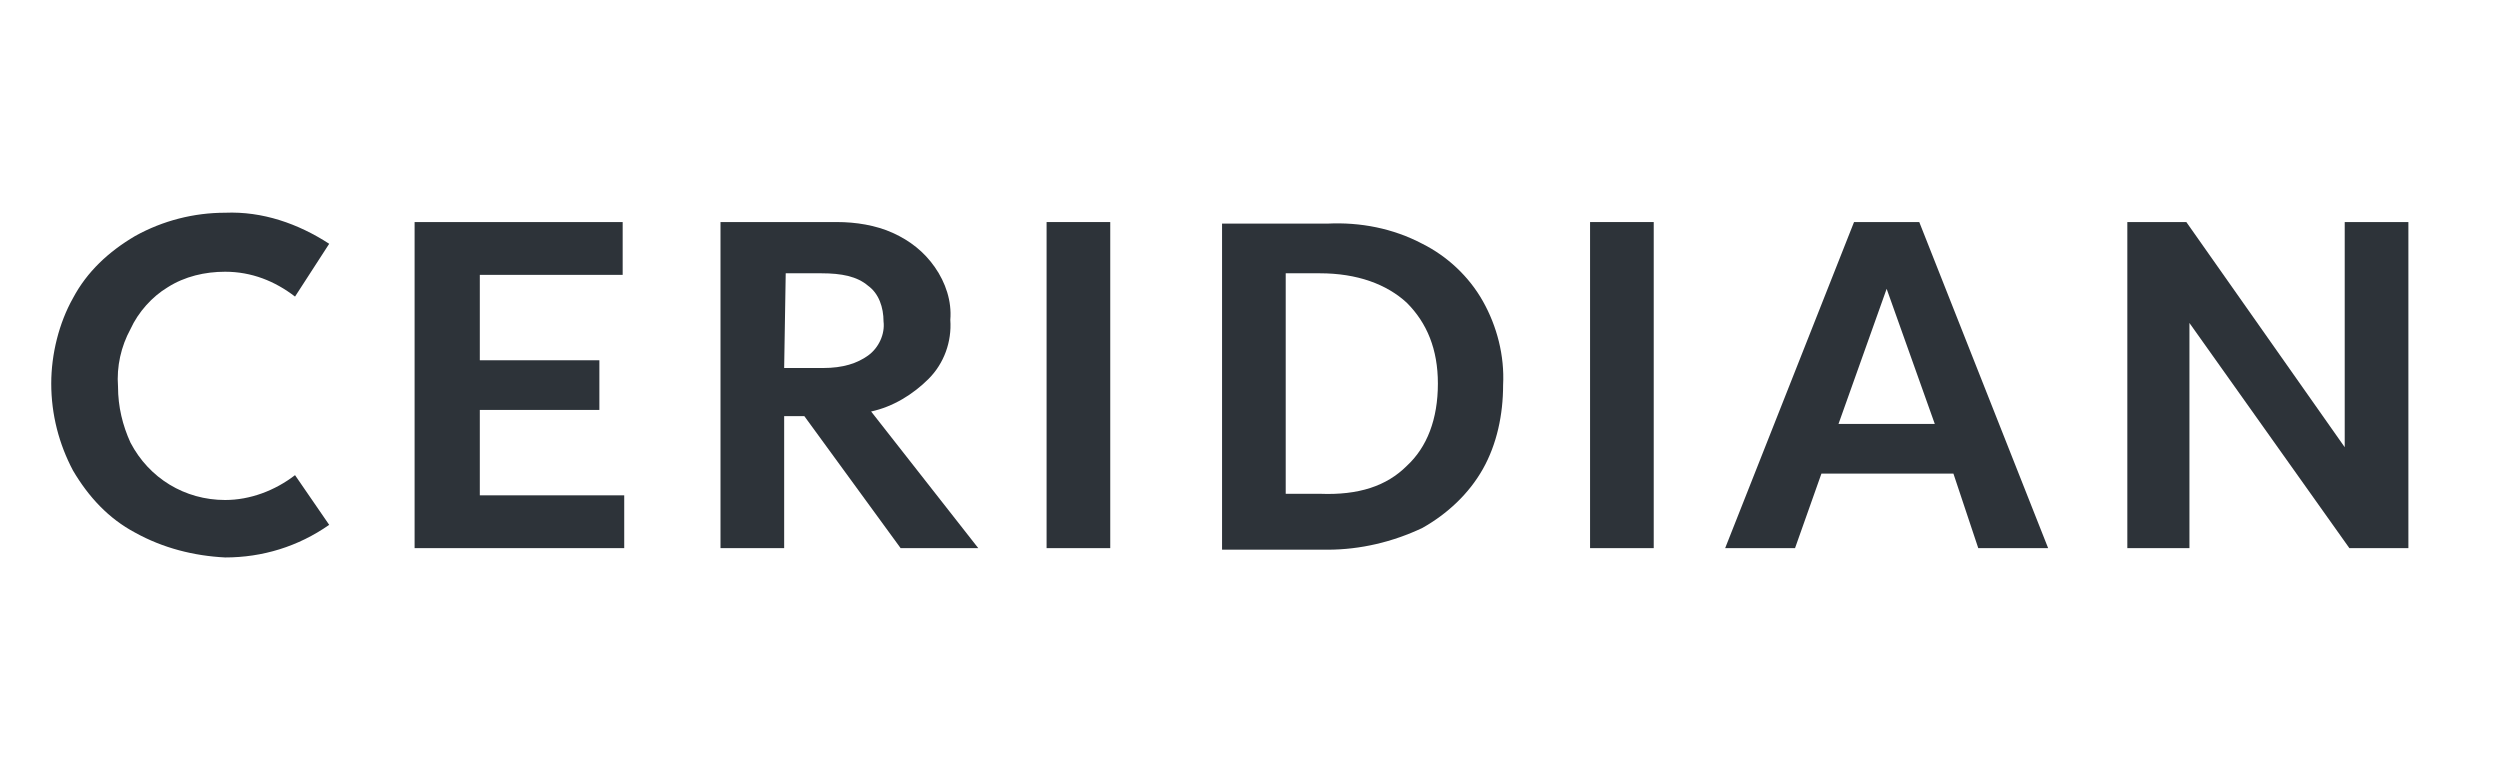
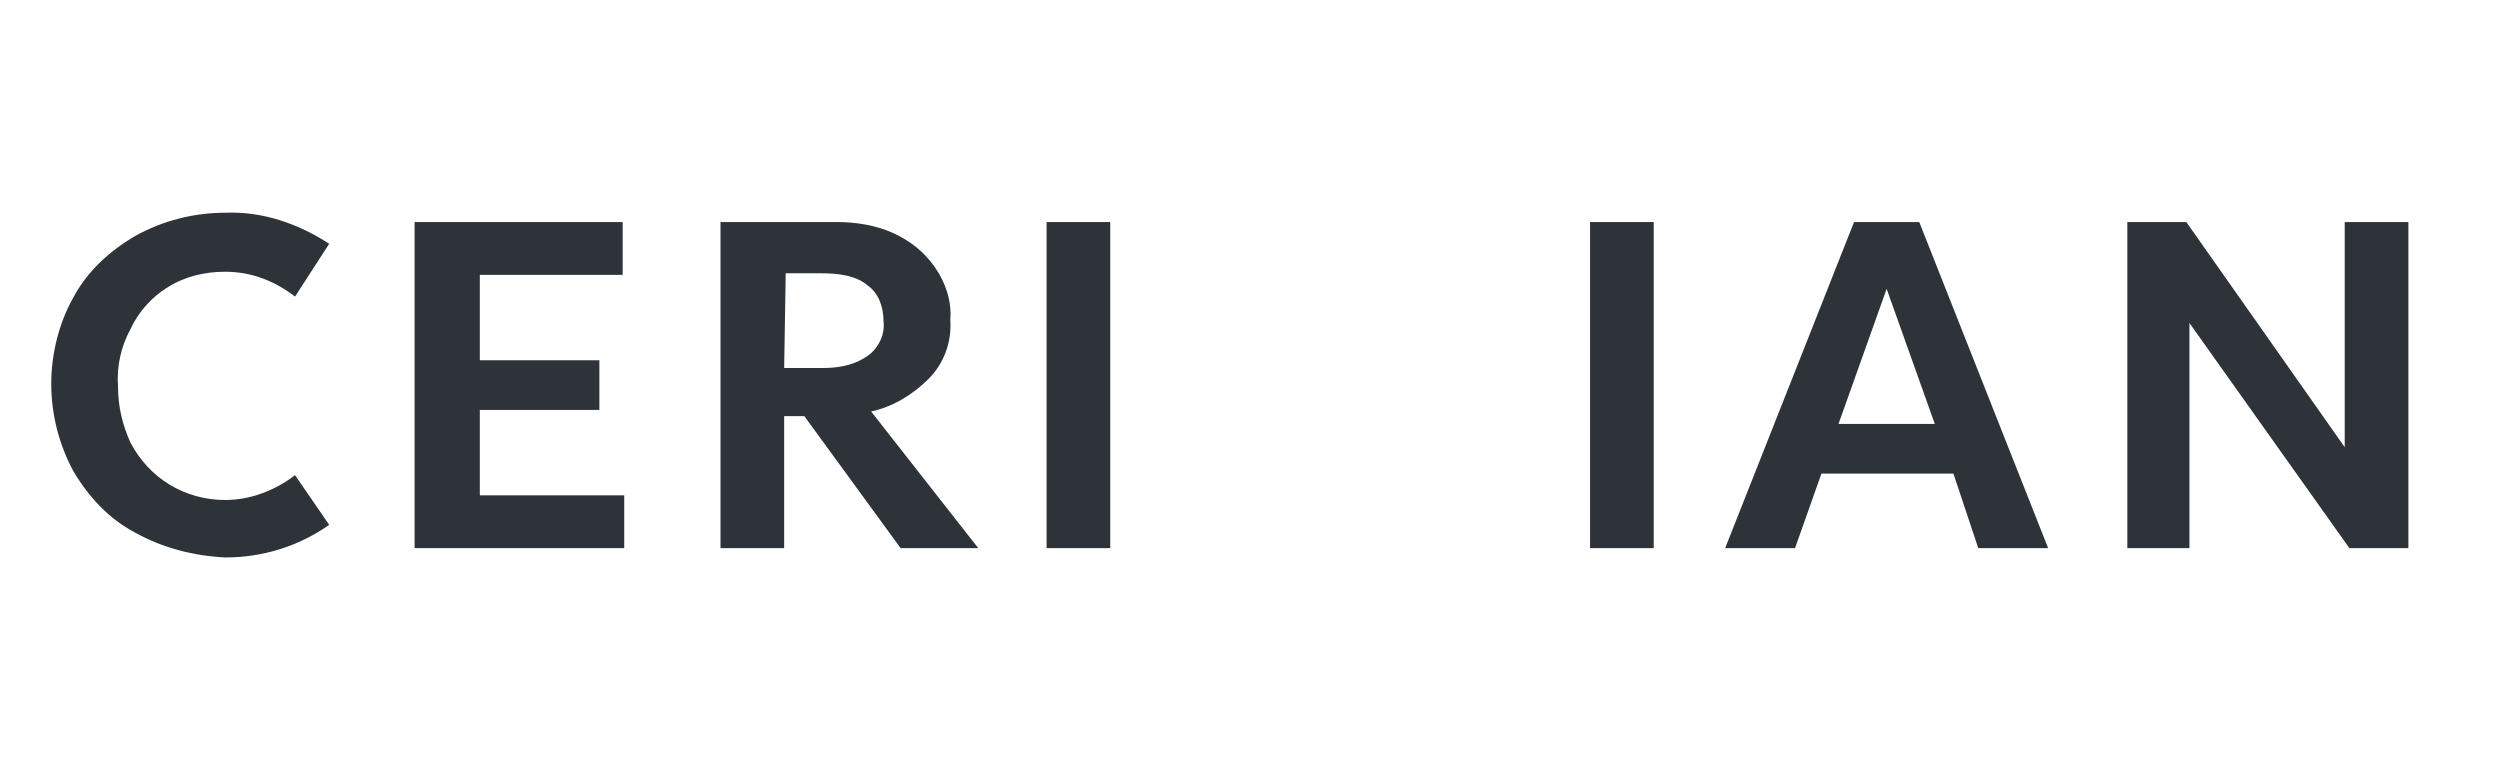
<svg xmlns="http://www.w3.org/2000/svg" version="1.1" id="Layer_1" x="0px" y="0px" viewBox="0 0 161 50" style="enable-background:new 0 0 161 50;" xml:space="preserve">
  <style type="text/css"> .st0{fill:#2D3339;} </style>
  <g>
    <path class="st0" d="M8.7,34.3c-1.7-0.9-3-2.3-4-4c-0.9-1.7-1.4-3.6-1.4-5.6c0-1.9,0.5-3.9,1.4-5.5c0.9-1.7,2.3-3,4-4 c1.8-1,3.8-1.5,5.8-1.5c2.4-0.1,4.7,0.7,6.7,2L19,19.1c-1.3-1-2.8-1.6-4.5-1.6c-1.3,0-2.6,0.3-3.7,1c-1,0.6-1.9,1.6-2.4,2.7 c-0.6,1.1-0.9,2.4-0.8,3.7c0,1.3,0.3,2.5,0.8,3.6c1.2,2.3,3.5,3.7,6.1,3.7c1.6,0,3.2-0.6,4.5-1.6l2.2,3.2c-2,1.4-4.3,2.1-6.7,2.1 C12.5,35.8,10.5,35.3,8.7,34.3z" />
    <path class="st0" d="M30.9,17.7v5.5h7.7v3.2h-7.7v5.5h9.3v3.4H26.7v-21h13.4v3.4C40.1,17.7,30.9,17.7,30.9,17.7z" />
    <path class="st0" d="M51.8,26.8h-1.3v8.5h-4.1v-21h7.5c1.2,0,2.5,0.2,3.6,0.7s2,1.2,2.7,2.2s1.1,2.2,1,3.4c0.1,1.4-0.4,2.8-1.4,3.8 s-2.3,1.8-3.7,2.1l6.9,8.8h-5L51.8,26.8z M50.5,23.7H53c1.3,0,2.2-0.3,2.9-0.8s1.1-1.4,1-2.2c0-0.9-0.3-1.8-1-2.3 c-0.7-0.6-1.7-0.8-3-0.8h-2.3L50.5,23.7z" />
    <path class="st0" d="M71.5,35.3h-4.1v-21h4.1V35.3z" />
-     <path class="st0" d="M91.6,15.7c1.6,0.8,3,2.1,3.9,3.7s1.4,3.5,1.3,5.4c0,1.9-0.4,3.8-1.3,5.4s-2.3,2.9-3.9,3.8 c-1.9,0.9-4,1.4-6.1,1.4h-6.8v-21h6.8C87.6,14.3,89.7,14.7,91.6,15.7z M90.6,30c1.3-1.2,2-3,2-5.3c0-2.2-0.7-3.9-2-5.2 c-1.3-1.2-3.2-1.9-5.6-1.9h-2.2v14.2H85C87.5,31.9,89.3,31.3,90.6,30L90.6,30z" />
    <path class="st0" d="M106.5,35.3h-4.1v-21h4.1V35.3z" />
    <path class="st0" d="M125.8,30.5h-8.5l-1.7,4.8h-4.5l8.3-21h4.2l8.3,21h-4.5L125.8,30.5z M124.6,27.3l-3.1-8.7l-3.1,8.7H124.6z" />
    <path class="st0" d="M155.1,14.3v21h-3.8L141,20.8v14.5h-4v-21h3.8L151,28.8V14.3H155.1z" />
  </g>
</svg>